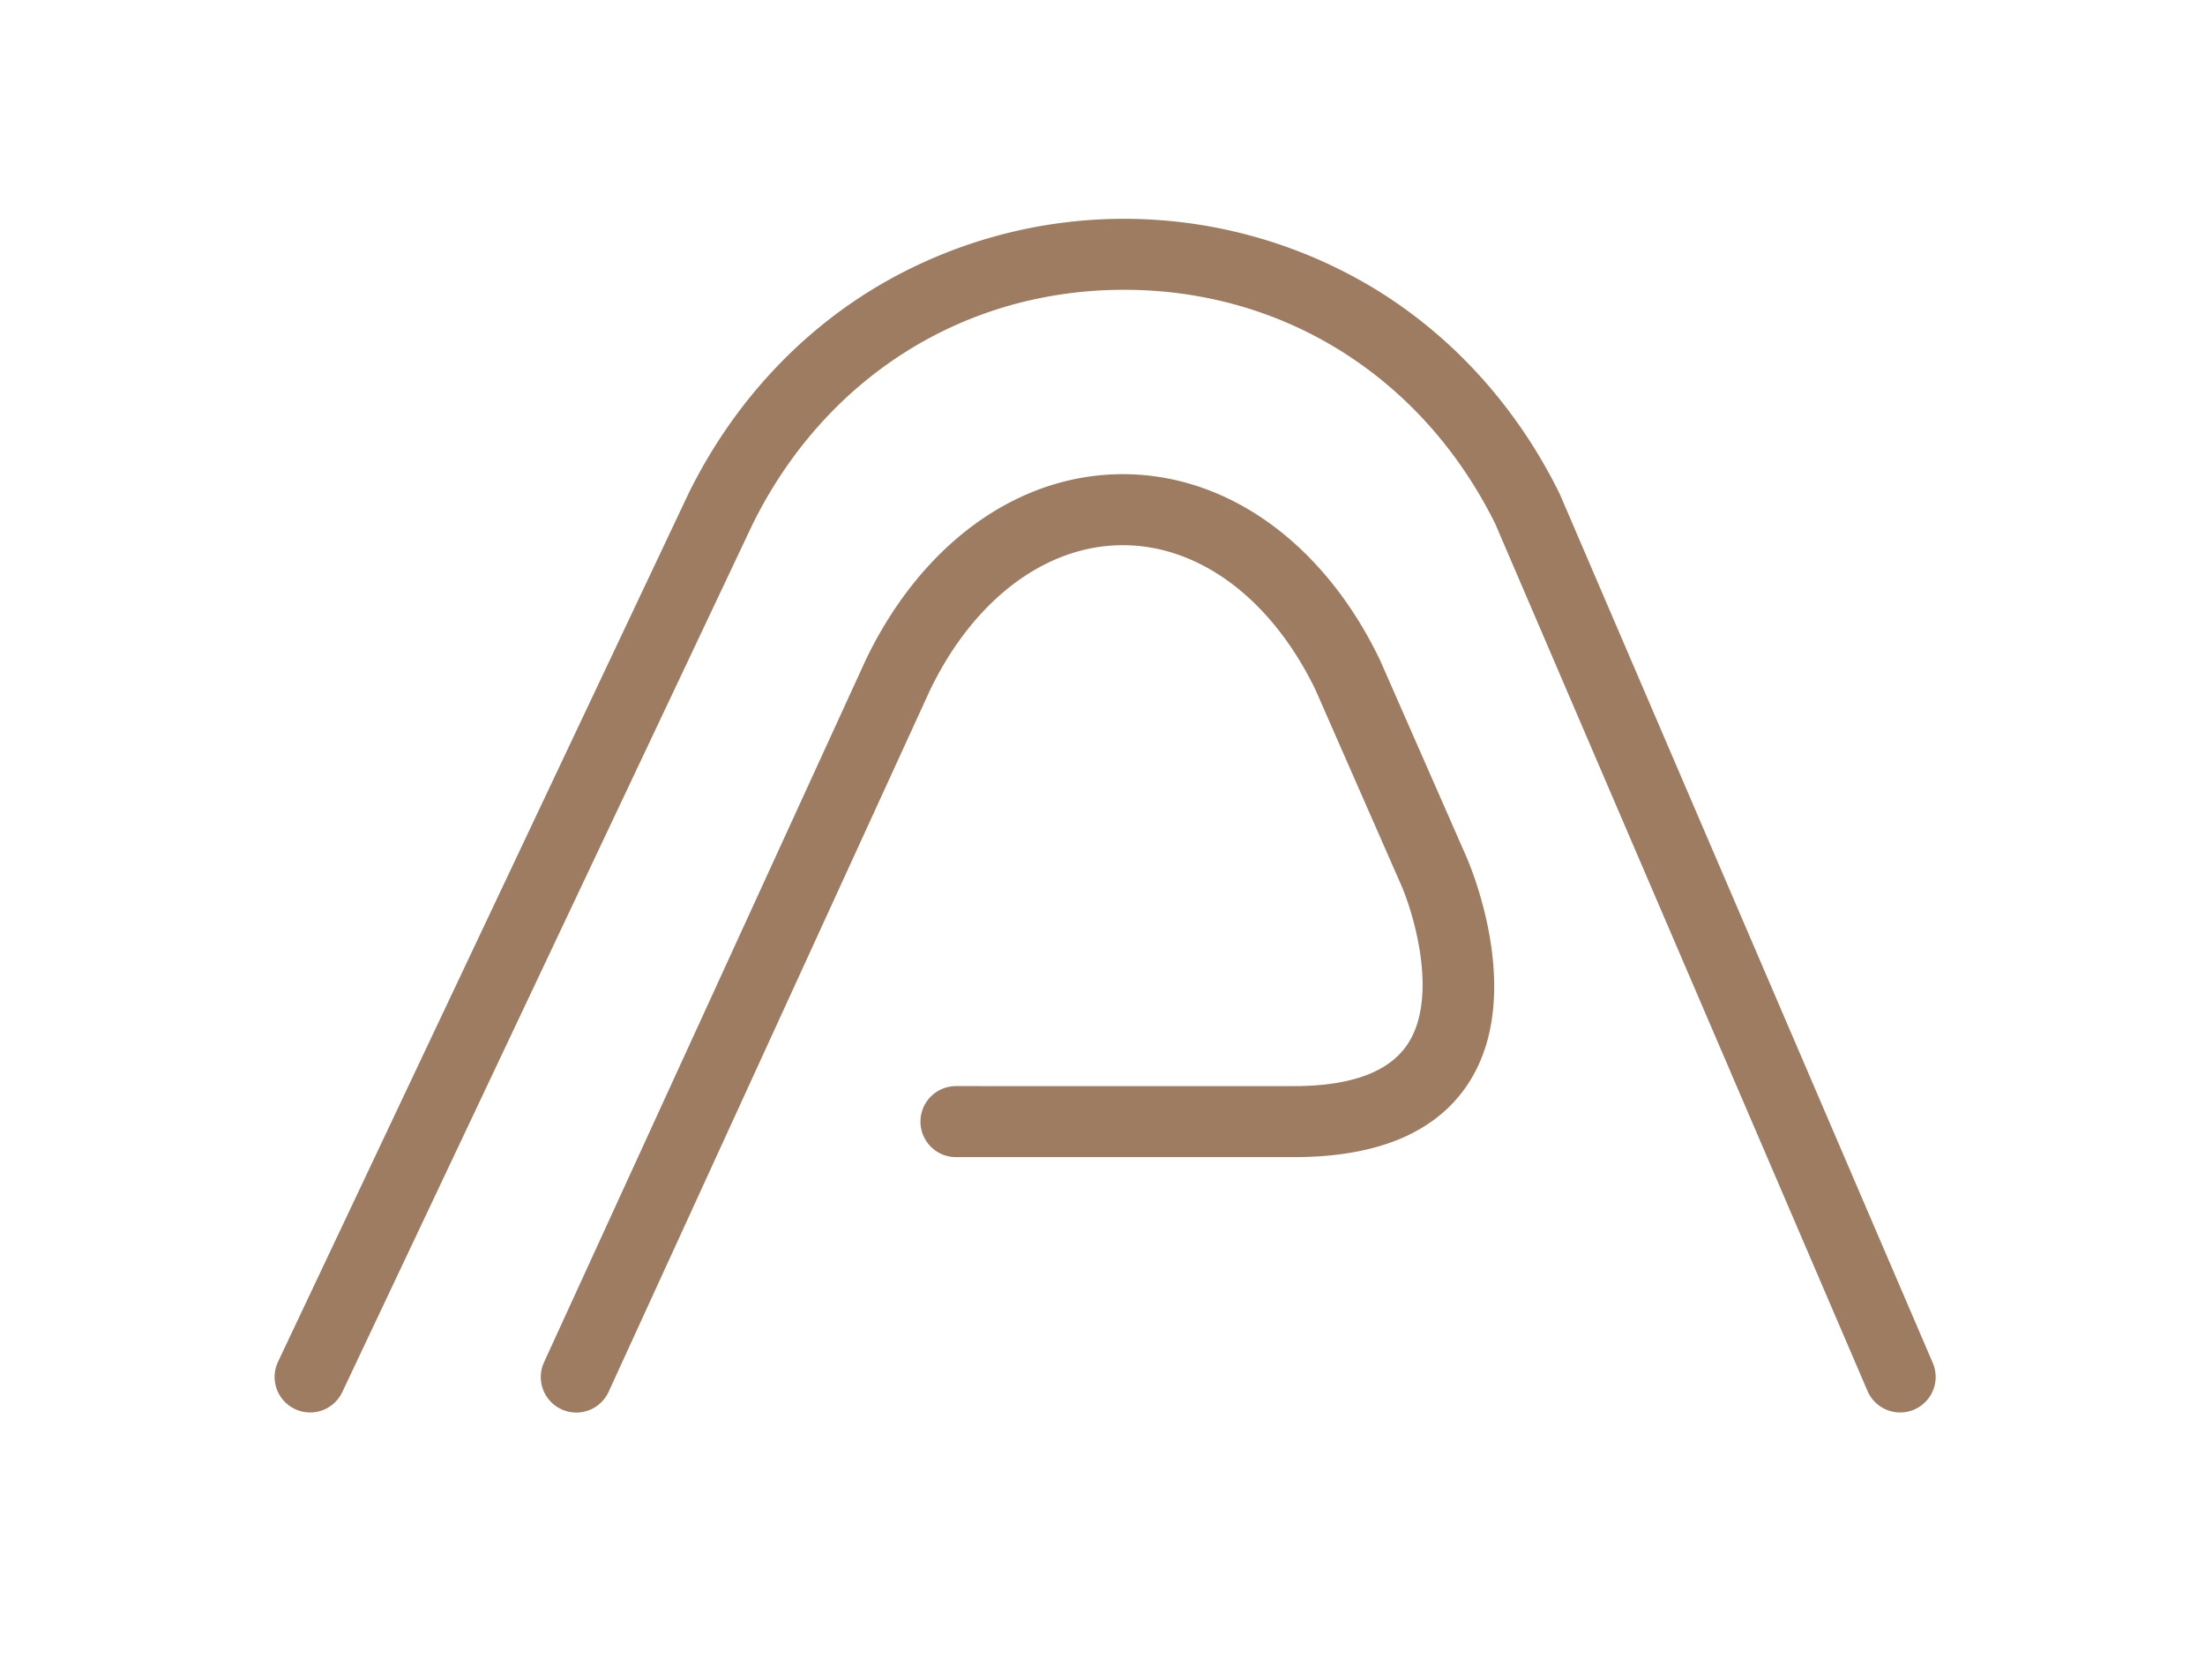
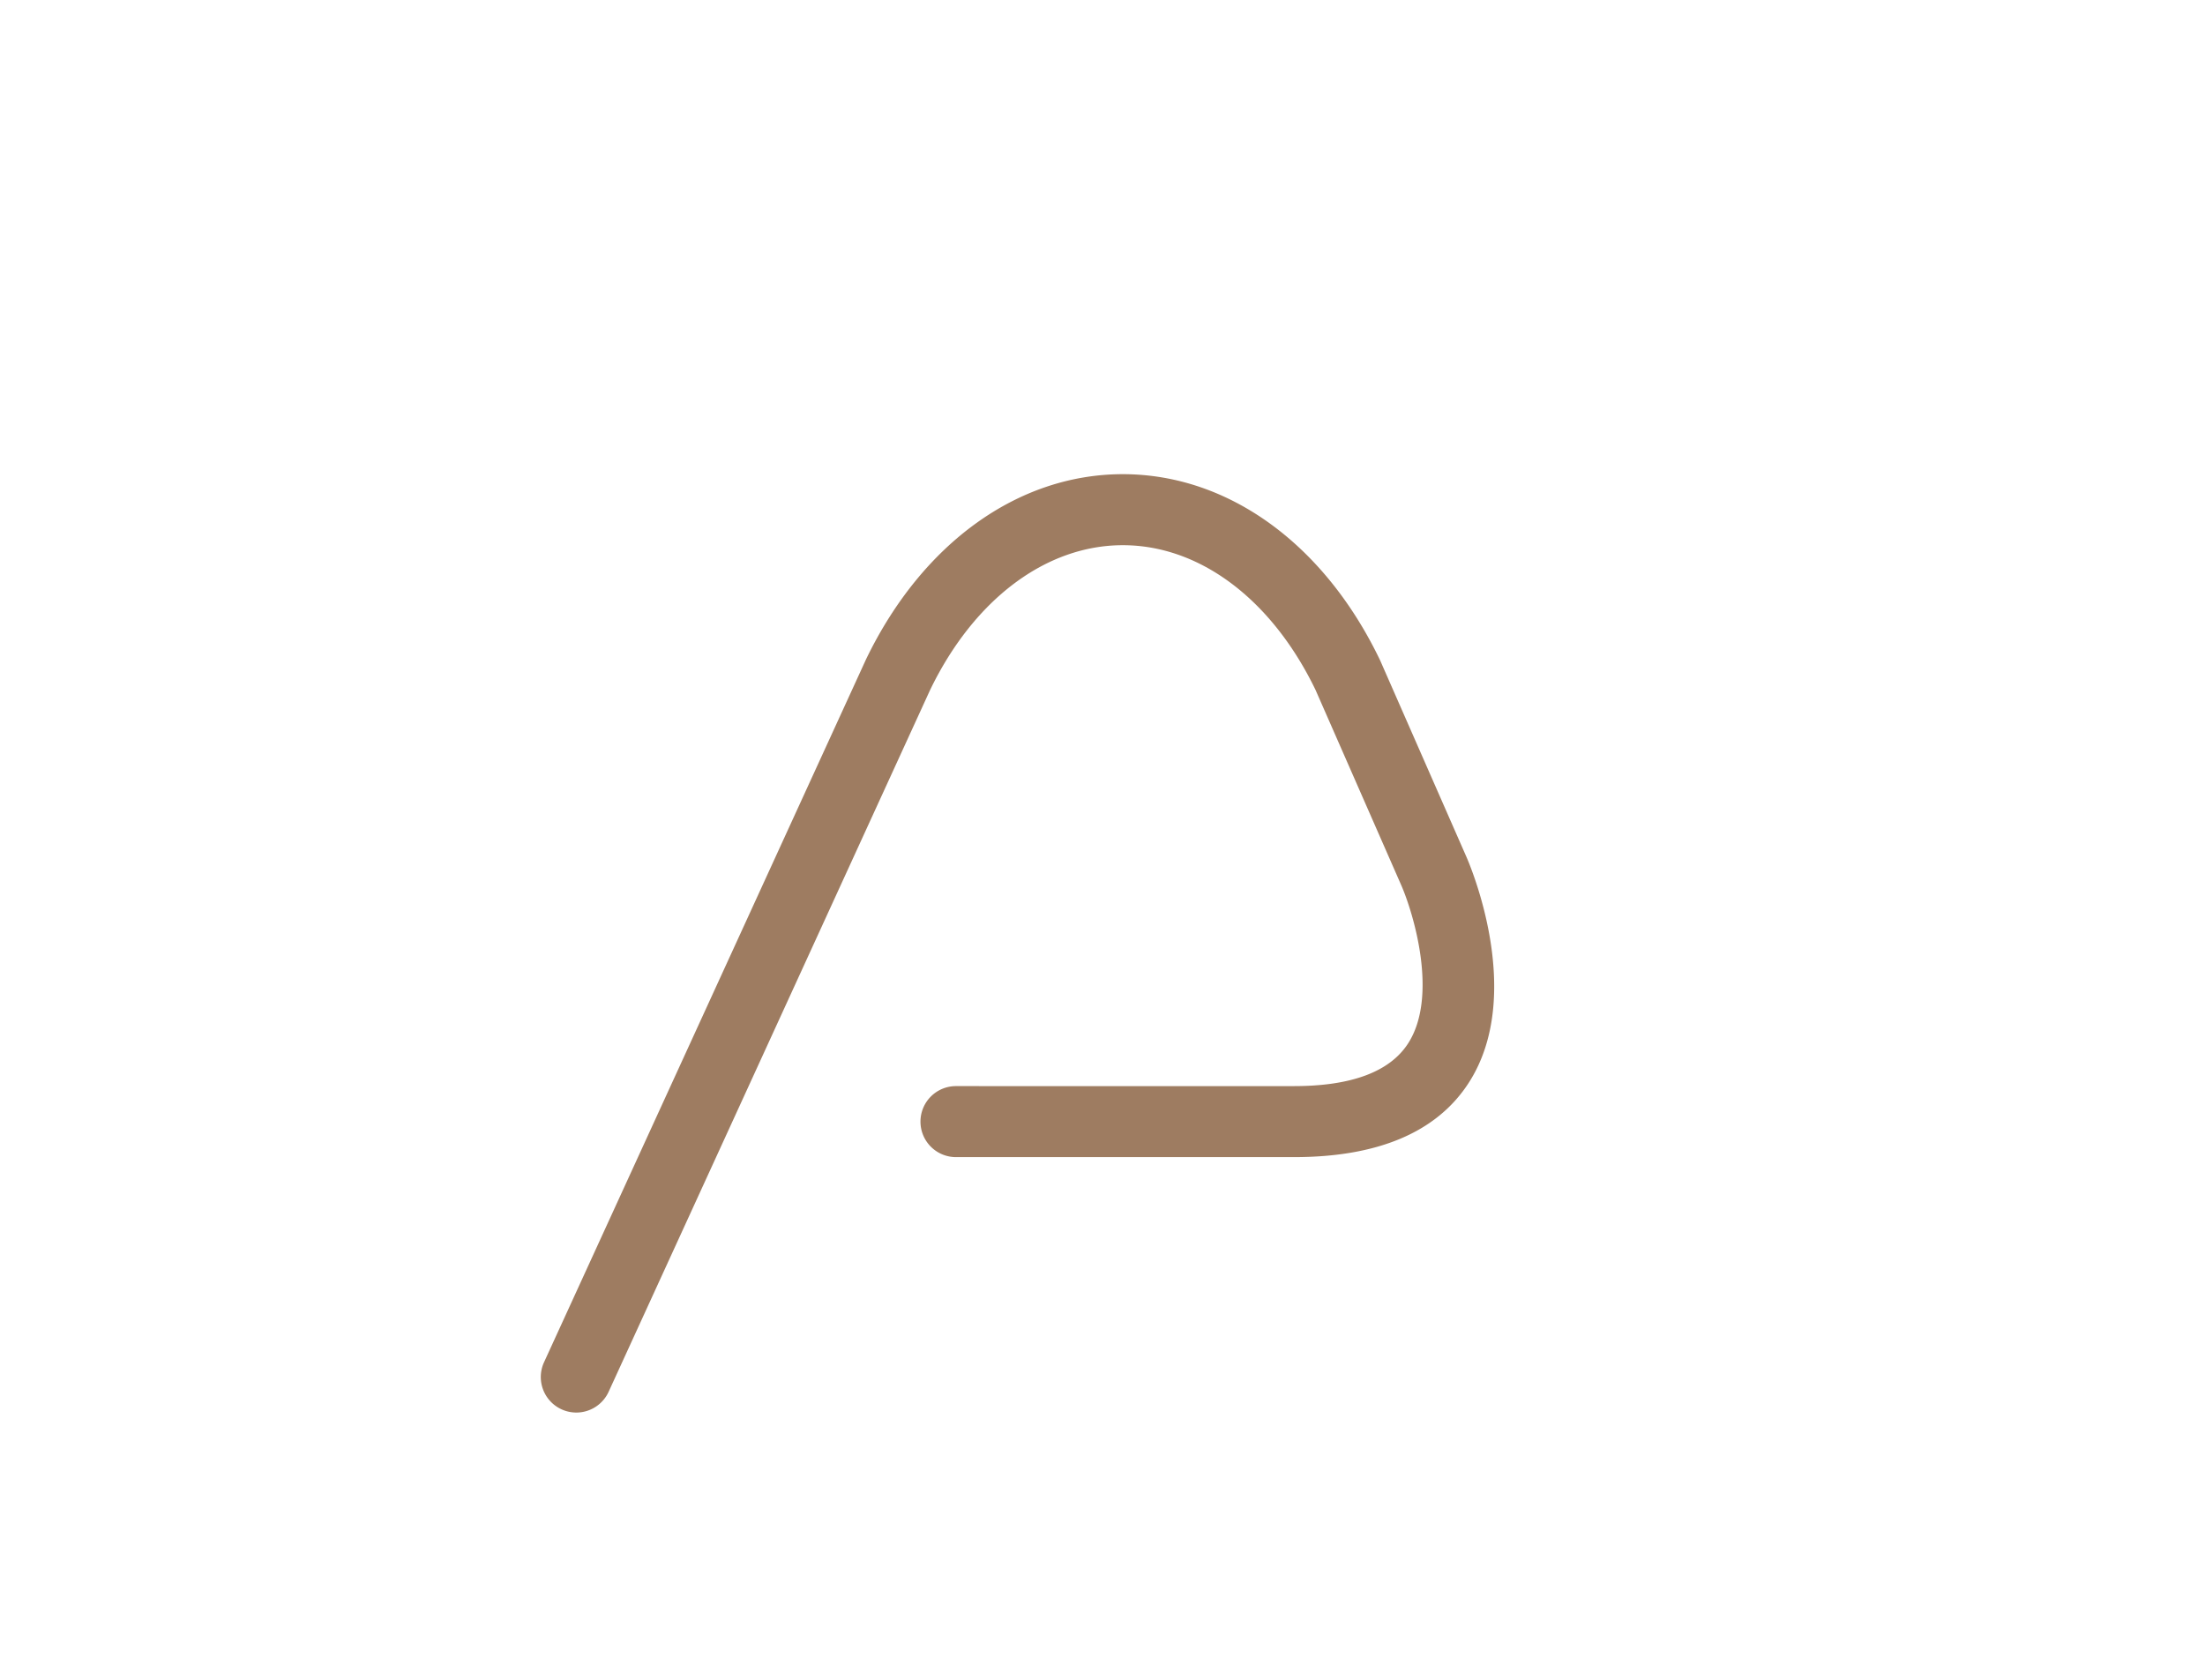
<svg xmlns="http://www.w3.org/2000/svg" id="Ebene_1" data-name="Ebene 1" width="2455" height="1871" viewBox="0 0 2455 1871">
  <defs>
    <style>
      .cls-1 {
        fill: #9e7c61;
      }
    </style>
  </defs>
-   <path class="cls-1" d="M2151.91,1517.67,1737,551l-.88-1.91c-47.65-96.53-119.53-175.68-207.87-228.92a538.67,538.67,0,0,0-553.47,0C886.39,373.36,814.51,452.51,766.86,549L309.55,1516.37a39.54,39.54,0,0,0,71.5,33.79l456.86-966.4c80.84-163.48,235.42-261.08,413.56-261.08,177.91,0,332.31,97.34,413.24,260.44l414.53,965.74a39.54,39.54,0,1,0,72.67-31.19Z" />
  <path class="cls-1" d="M1536.67,735.46c-.1-.22-.22-.41-.32-.63s-.17-.44-.28-.65C1473.79,605.08,1366.9,528,1250.15,528S1026.5,605.08,964.22,734.18L605.71,1516.89a39.54,39.54,0,1,0,71.9,32.93l358-781.63c48.79-100.88,129-161.1,214.54-161.1s165.66,60.16,214.46,161L1560,985.42c13.73,31.37,41.84,124.29,7.46,176.88-20.43,31.25-63.1,47.1-126.82,47.1H1065a39.54,39.54,0,1,0,0,79.07h375.7c92.26,0,158.25-27,194.18-82.16,64.71-99.4.26-246.64-2.43-252.71Z" />
</svg>